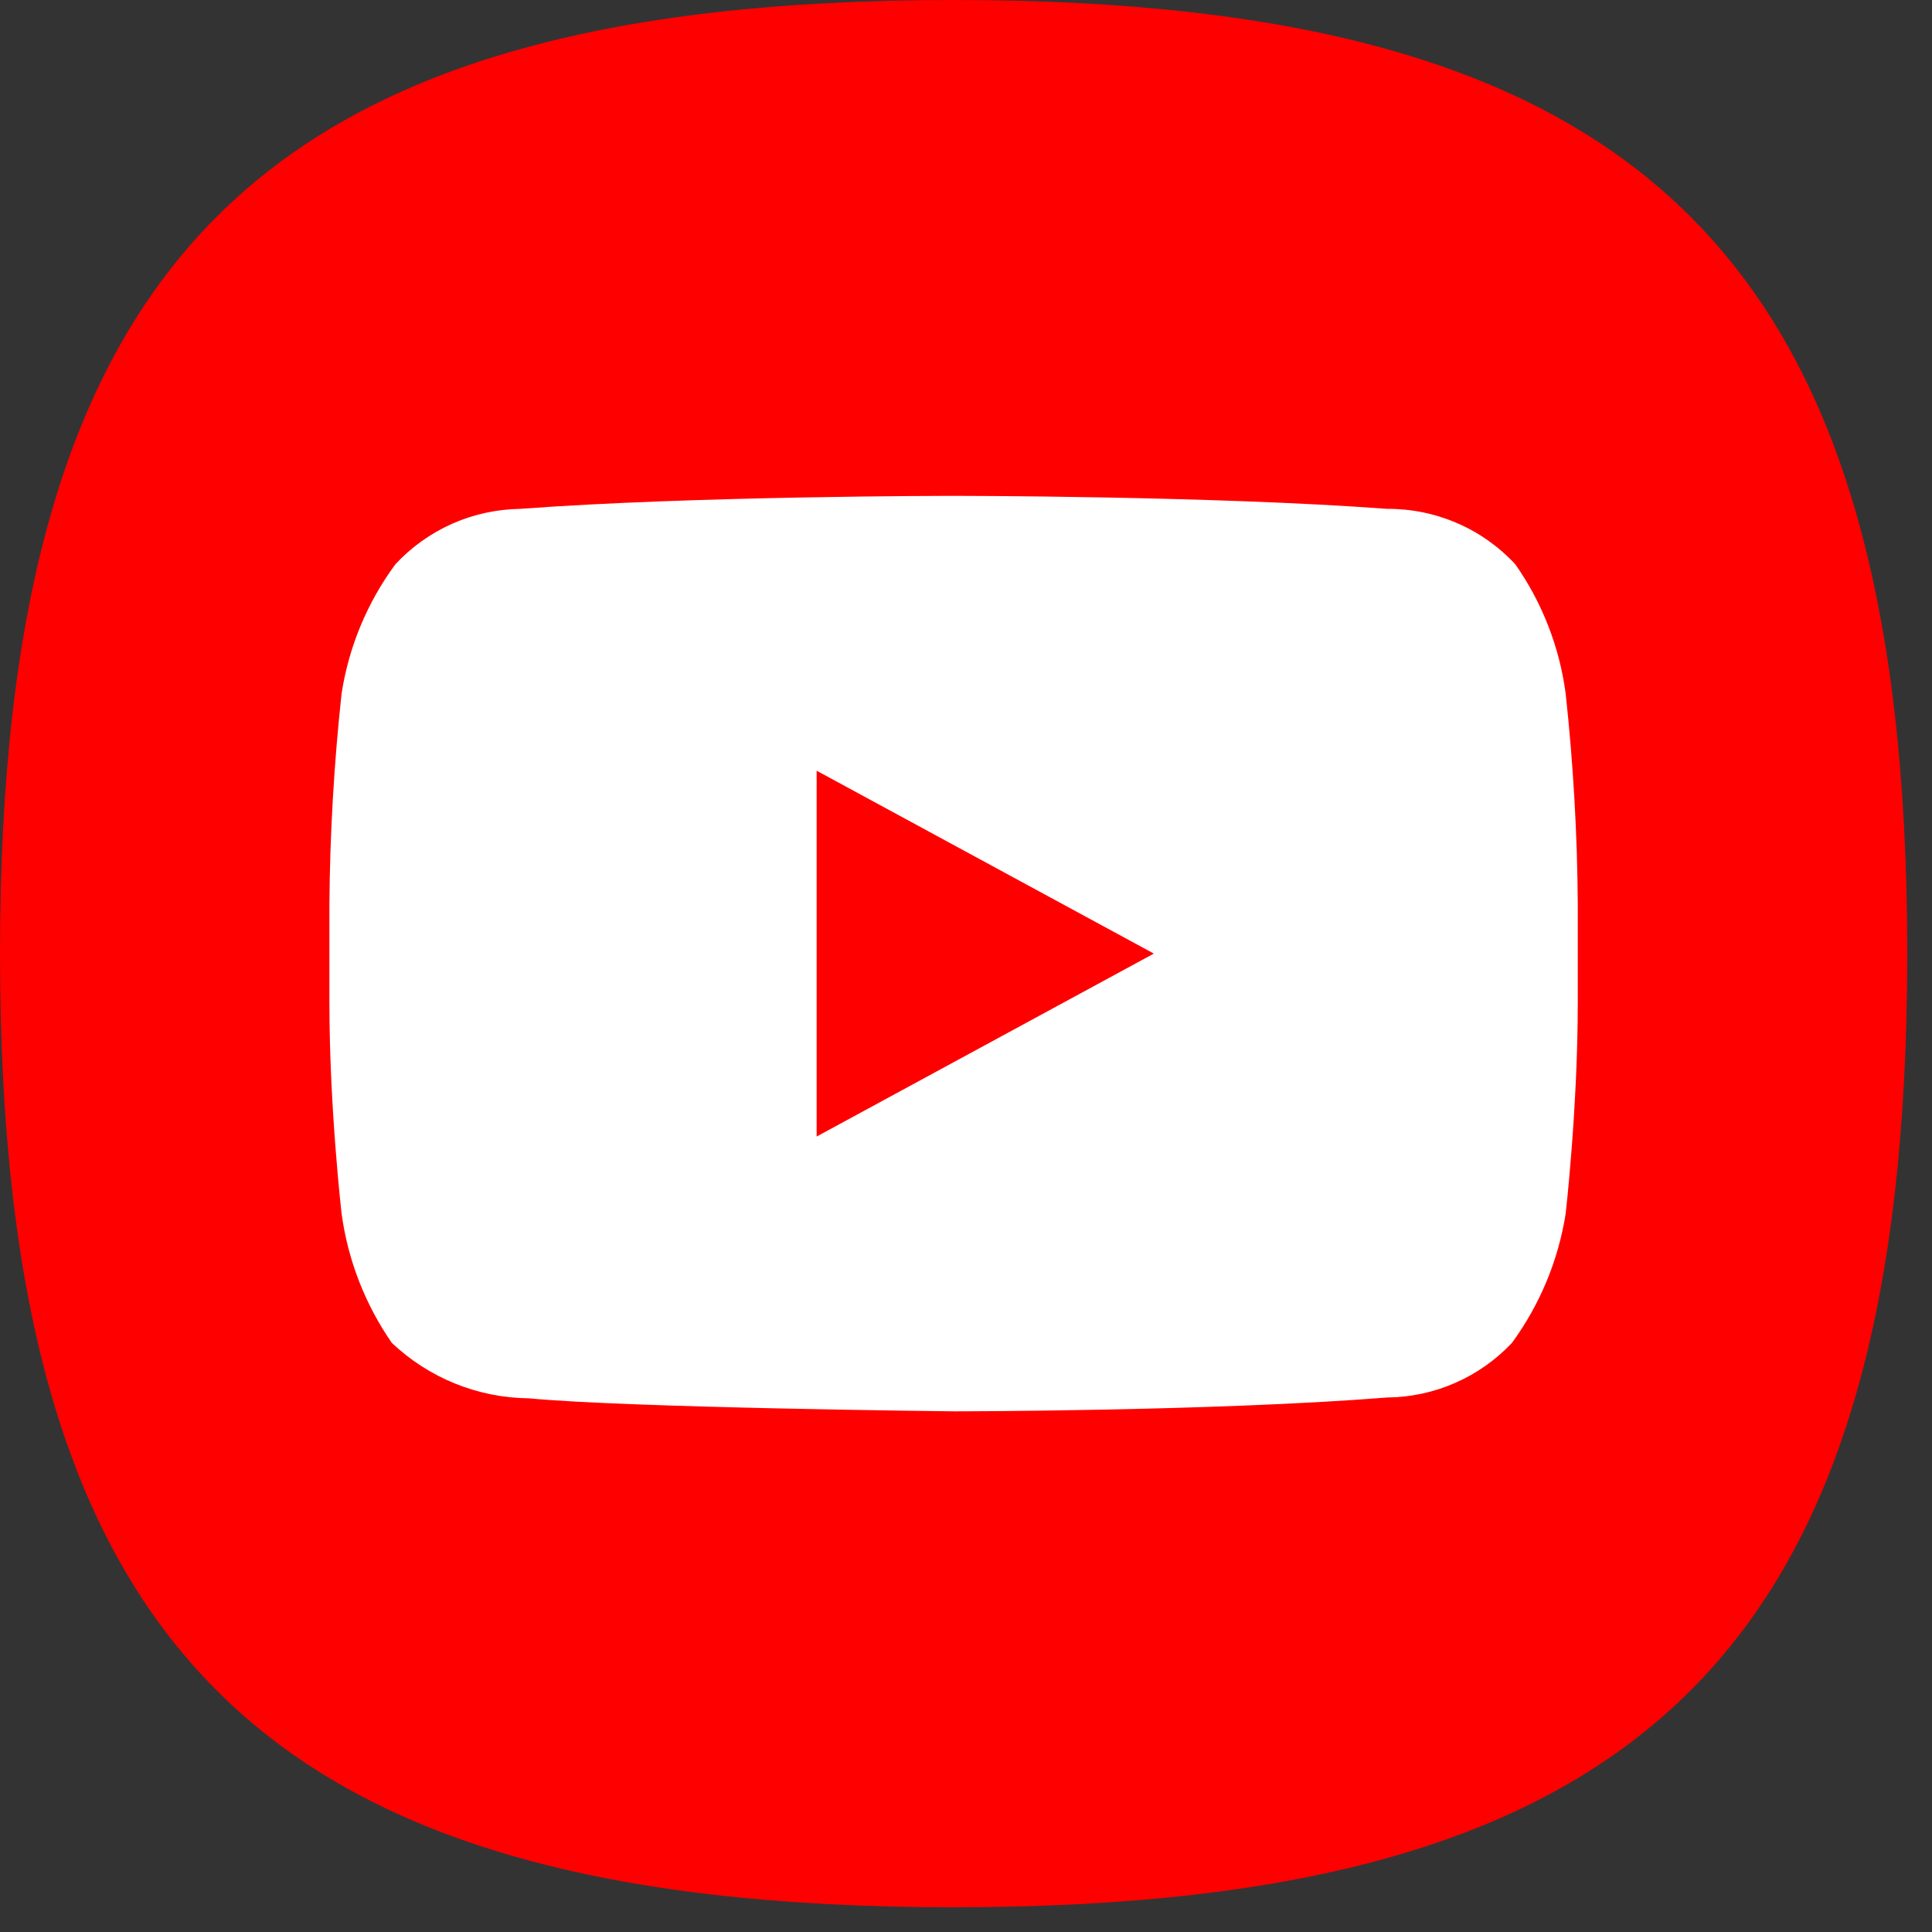
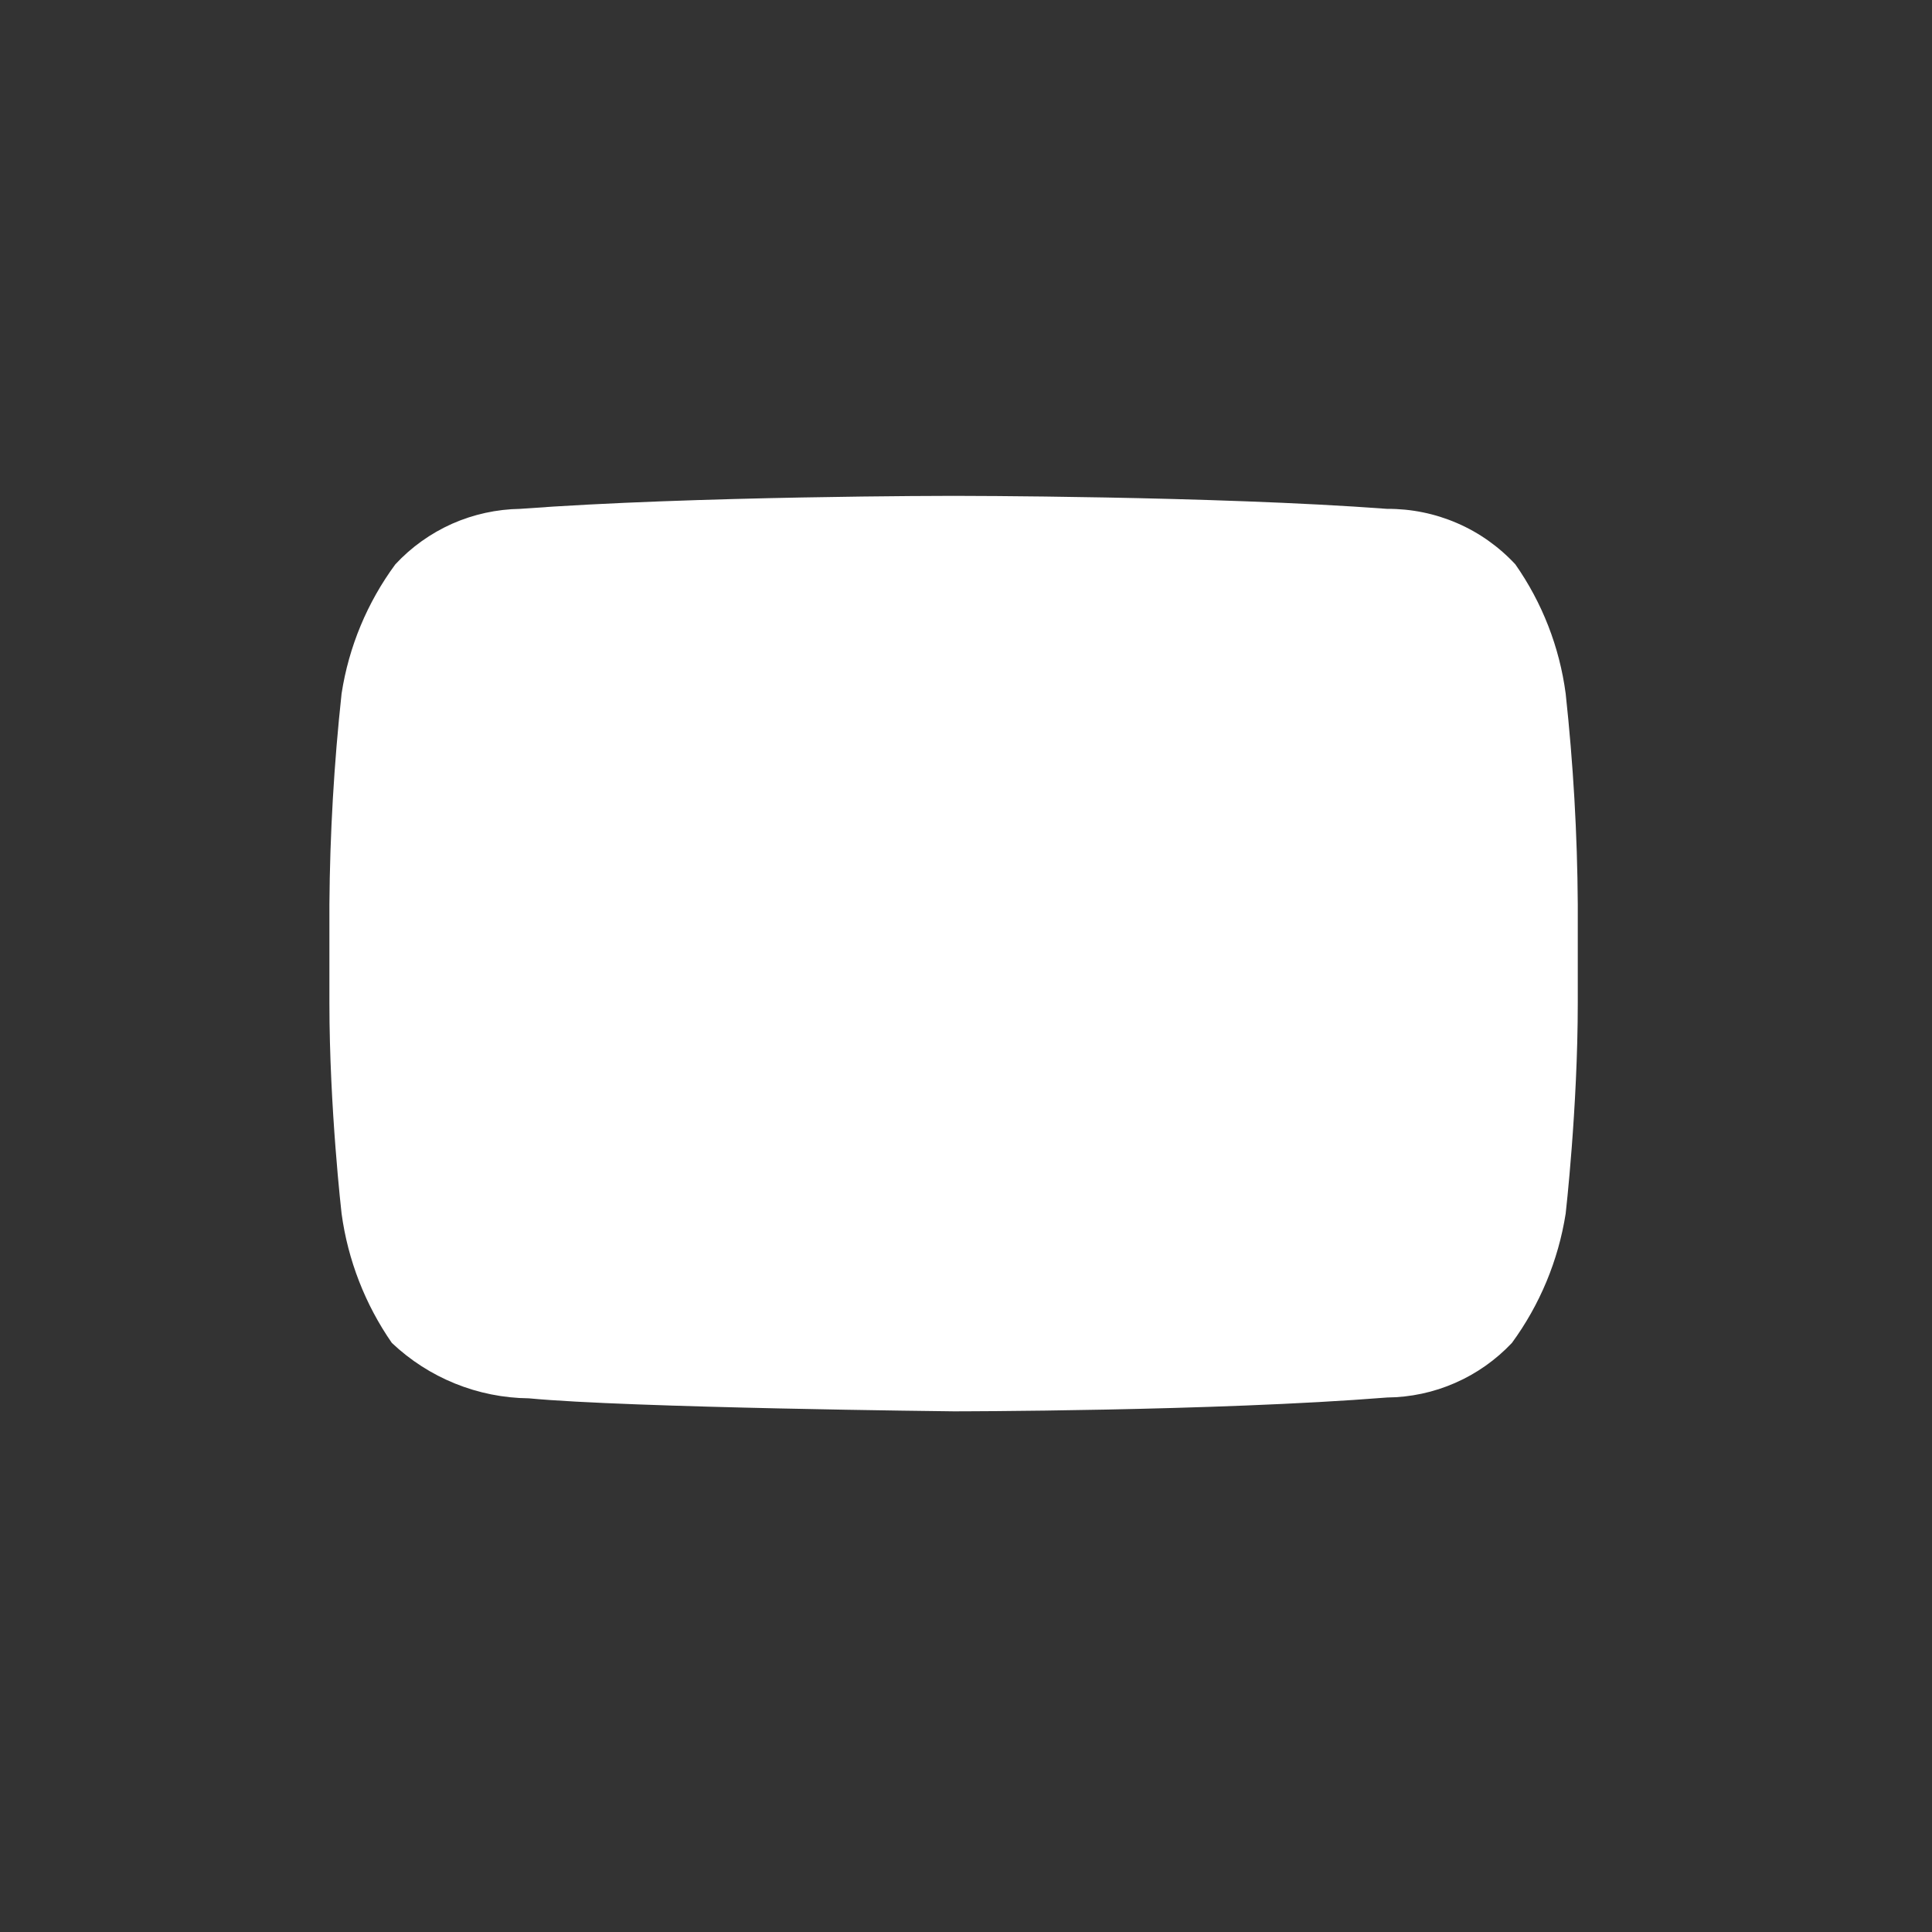
<svg xmlns="http://www.w3.org/2000/svg" width="26" height="26" viewBox="0 0 26 26" fill="none">
  <rect x="0" y="0" width="26" height="26" fill="#333333" stroke="none" />
-   <path d="M0 12.833C0 3.5 3.5 0 12.833 0C22.167 0 25.667 3.5 25.667 12.833C25.667 22.167 22.167 25.667 12.833 25.667C3.5 25.667 0 22.167 0 12.833Z" fill="#FF0000" />
-   <path d="M21.07 9.333C20.987 8.708 20.755 8.112 20.393 7.595C20.173 7.358 19.906 7.168 19.609 7.04C19.311 6.911 18.991 6.846 18.667 6.848C16.333 6.673 12.833 6.673 12.833 6.673C12.833 6.673 9.333 6.673 7 6.848C6.684 6.853 6.372 6.921 6.083 7.049C5.795 7.178 5.535 7.363 5.32 7.595C4.942 8.108 4.694 8.704 4.597 9.333C4.495 10.275 4.44 11.221 4.433 12.168V13.498C4.433 14.91 4.597 16.333 4.597 16.333C4.682 16.958 4.914 17.554 5.273 18.072C5.771 18.544 6.43 18.811 7.117 18.818C8.47 18.947 12.833 18.993 12.833 18.993C12.833 18.993 16.333 18.993 18.667 18.807C18.982 18.804 19.293 18.738 19.582 18.611C19.871 18.485 20.131 18.301 20.347 18.072C20.723 17.558 20.971 16.962 21.07 16.333C21.07 16.333 21.233 14.91 21.233 13.498V12.168C21.227 11.221 21.172 10.275 21.07 9.333ZM10.99 15.295V10.372L15.528 12.833L10.99 15.295Z" fill="white" />
+   <path d="M21.07 9.333C20.987 8.708 20.755 8.112 20.393 7.595C20.173 7.358 19.906 7.168 19.609 7.04C19.311 6.911 18.991 6.846 18.667 6.848C16.333 6.673 12.833 6.673 12.833 6.673C12.833 6.673 9.333 6.673 7 6.848C6.684 6.853 6.372 6.921 6.083 7.049C5.795 7.178 5.535 7.363 5.32 7.595C4.942 8.108 4.694 8.704 4.597 9.333C4.495 10.275 4.44 11.221 4.433 12.168V13.498C4.433 14.91 4.597 16.333 4.597 16.333C4.682 16.958 4.914 17.554 5.273 18.072C5.771 18.544 6.43 18.811 7.117 18.818C8.47 18.947 12.833 18.993 12.833 18.993C12.833 18.993 16.333 18.993 18.667 18.807C18.982 18.804 19.293 18.738 19.582 18.611C19.871 18.485 20.131 18.301 20.347 18.072C20.723 17.558 20.971 16.962 21.07 16.333C21.07 16.333 21.233 14.91 21.233 13.498V12.168C21.227 11.221 21.172 10.275 21.07 9.333ZM10.99 15.295L15.528 12.833L10.99 15.295Z" fill="white" />
</svg>